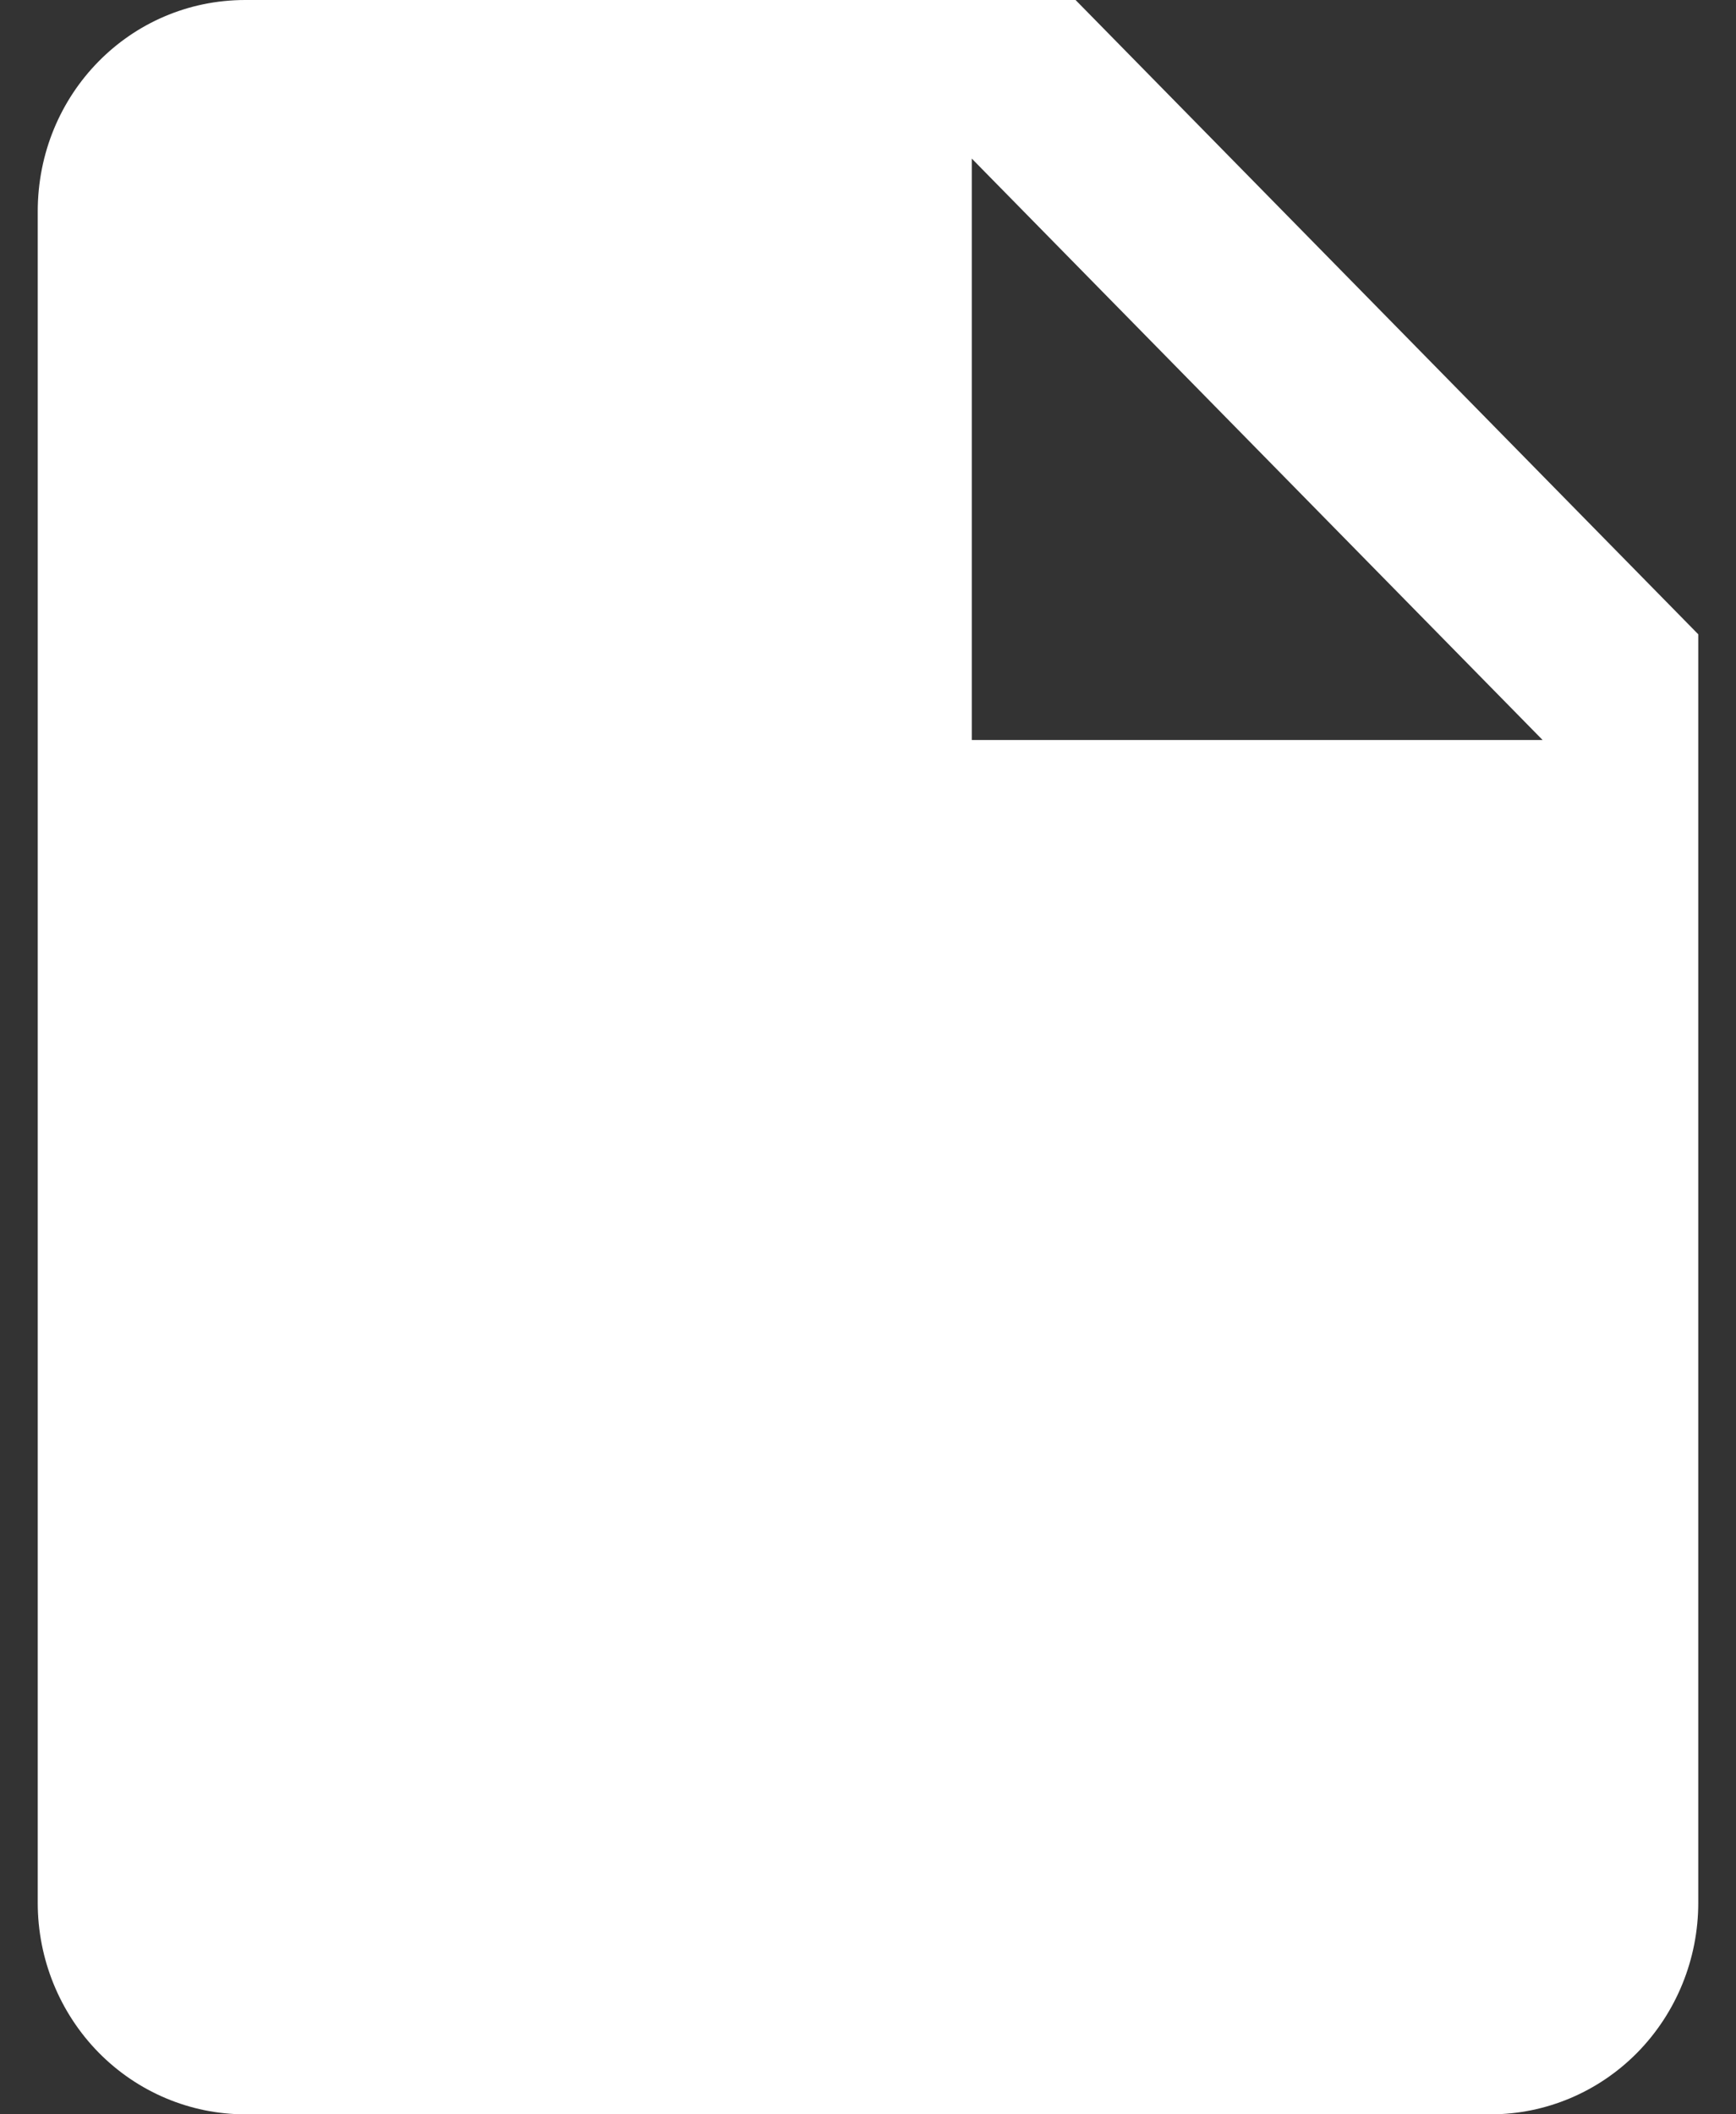
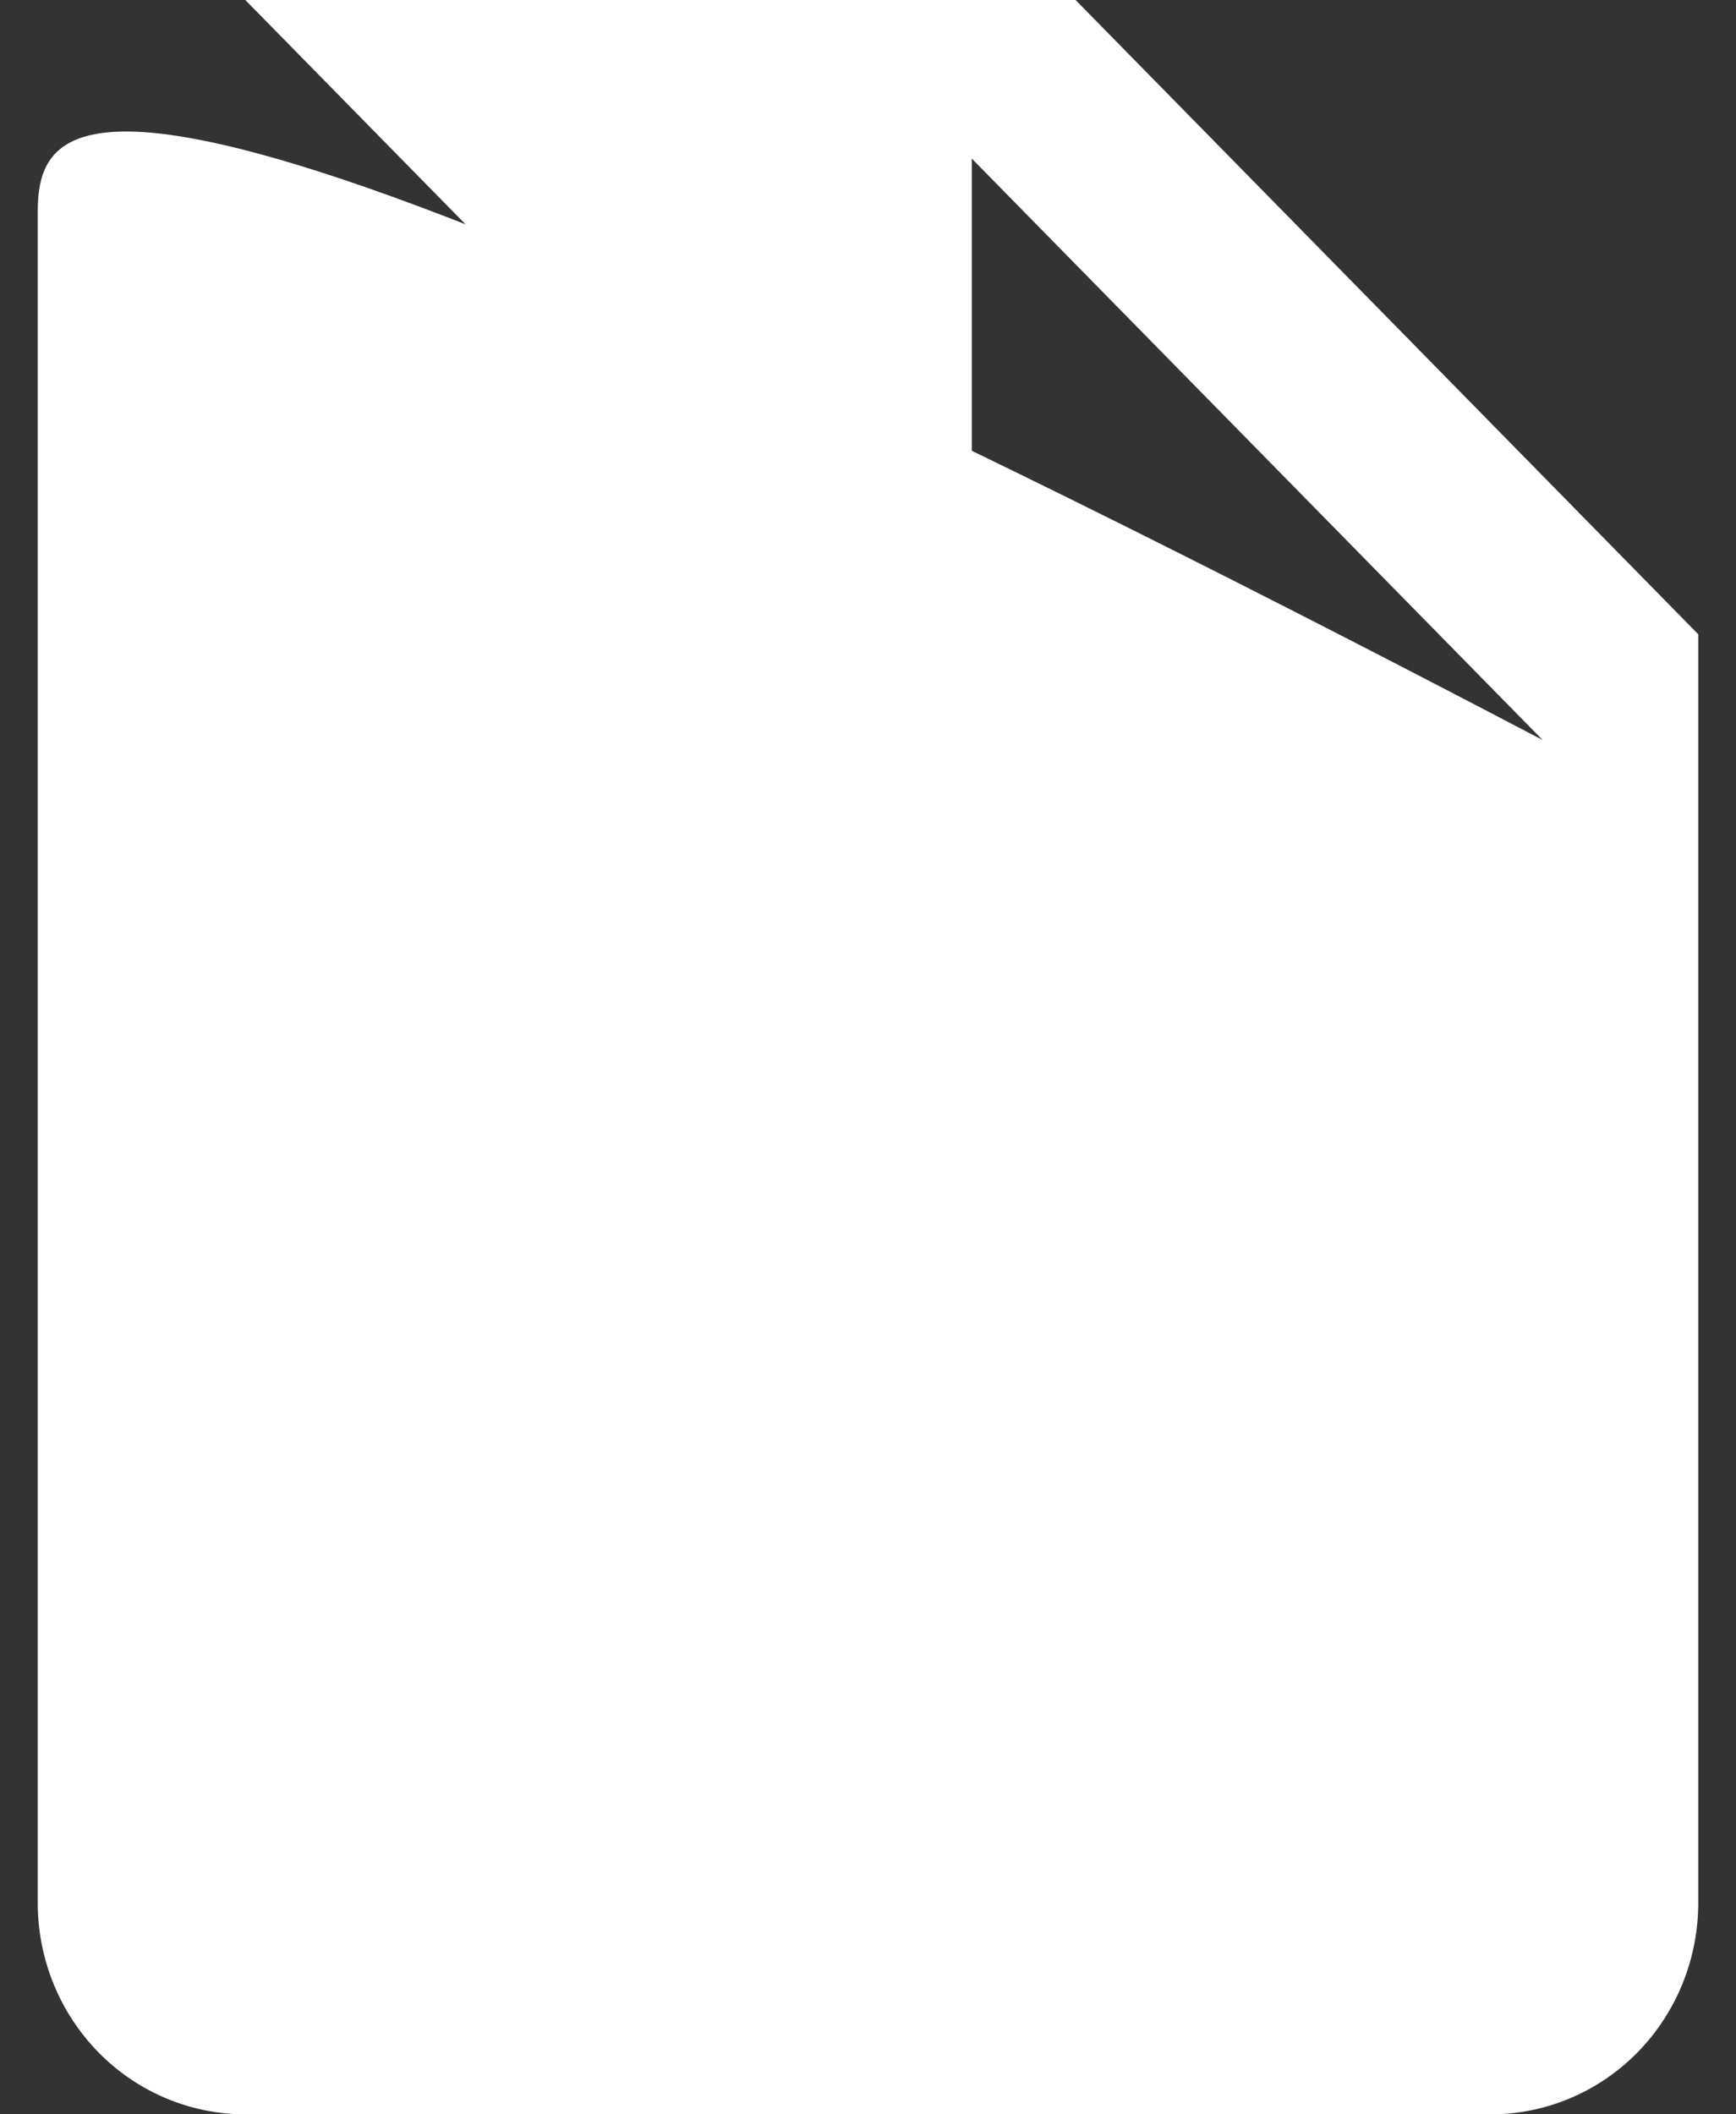
<svg xmlns="http://www.w3.org/2000/svg" width="23" height="28" viewBox="0 0 23 28" fill="none">
  <rect x="0" y="0" width="23" height="28" fill="#333333" stroke="none" />
-   <path d="M12.875 9.8V2.1L20.438 9.8M3.25 0C1.724 0 0.5 1.246 0.5 2.8V25.2C0.5 25.943 0.79 26.655 1.305 27.18C1.821 27.705 2.521 28 3.25 28H19.75C20.479 28 21.179 27.705 21.695 27.18C22.21 26.655 22.5 25.943 22.5 25.2V8.4L14.25 0H3.25Z" fill="white" />
+   <path d="M12.875 9.8V2.1L20.438 9.8C1.724 0 0.5 1.246 0.5 2.8V25.2C0.5 25.943 0.79 26.655 1.305 27.18C1.821 27.705 2.521 28 3.25 28H19.75C20.479 28 21.179 27.705 21.695 27.18C22.21 26.655 22.5 25.943 22.5 25.2V8.4L14.25 0H3.25Z" fill="white" />
</svg>